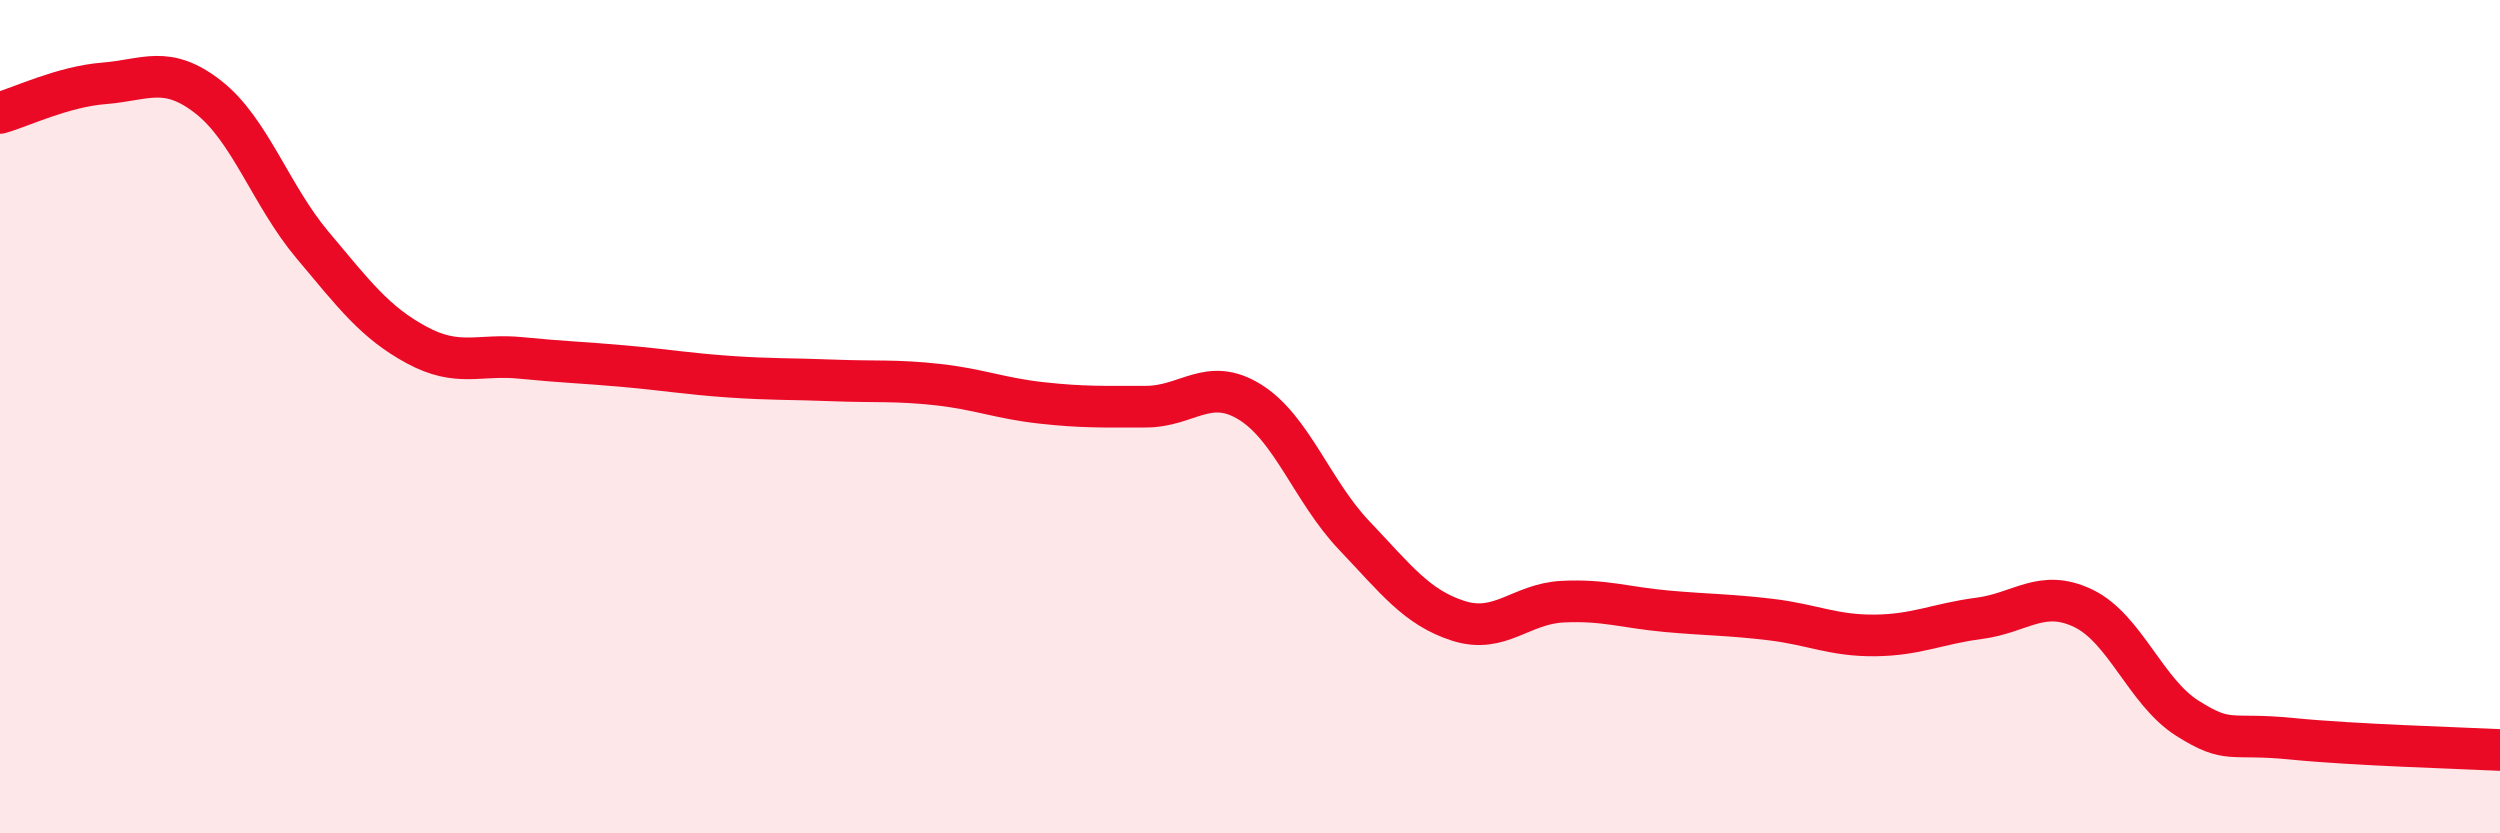
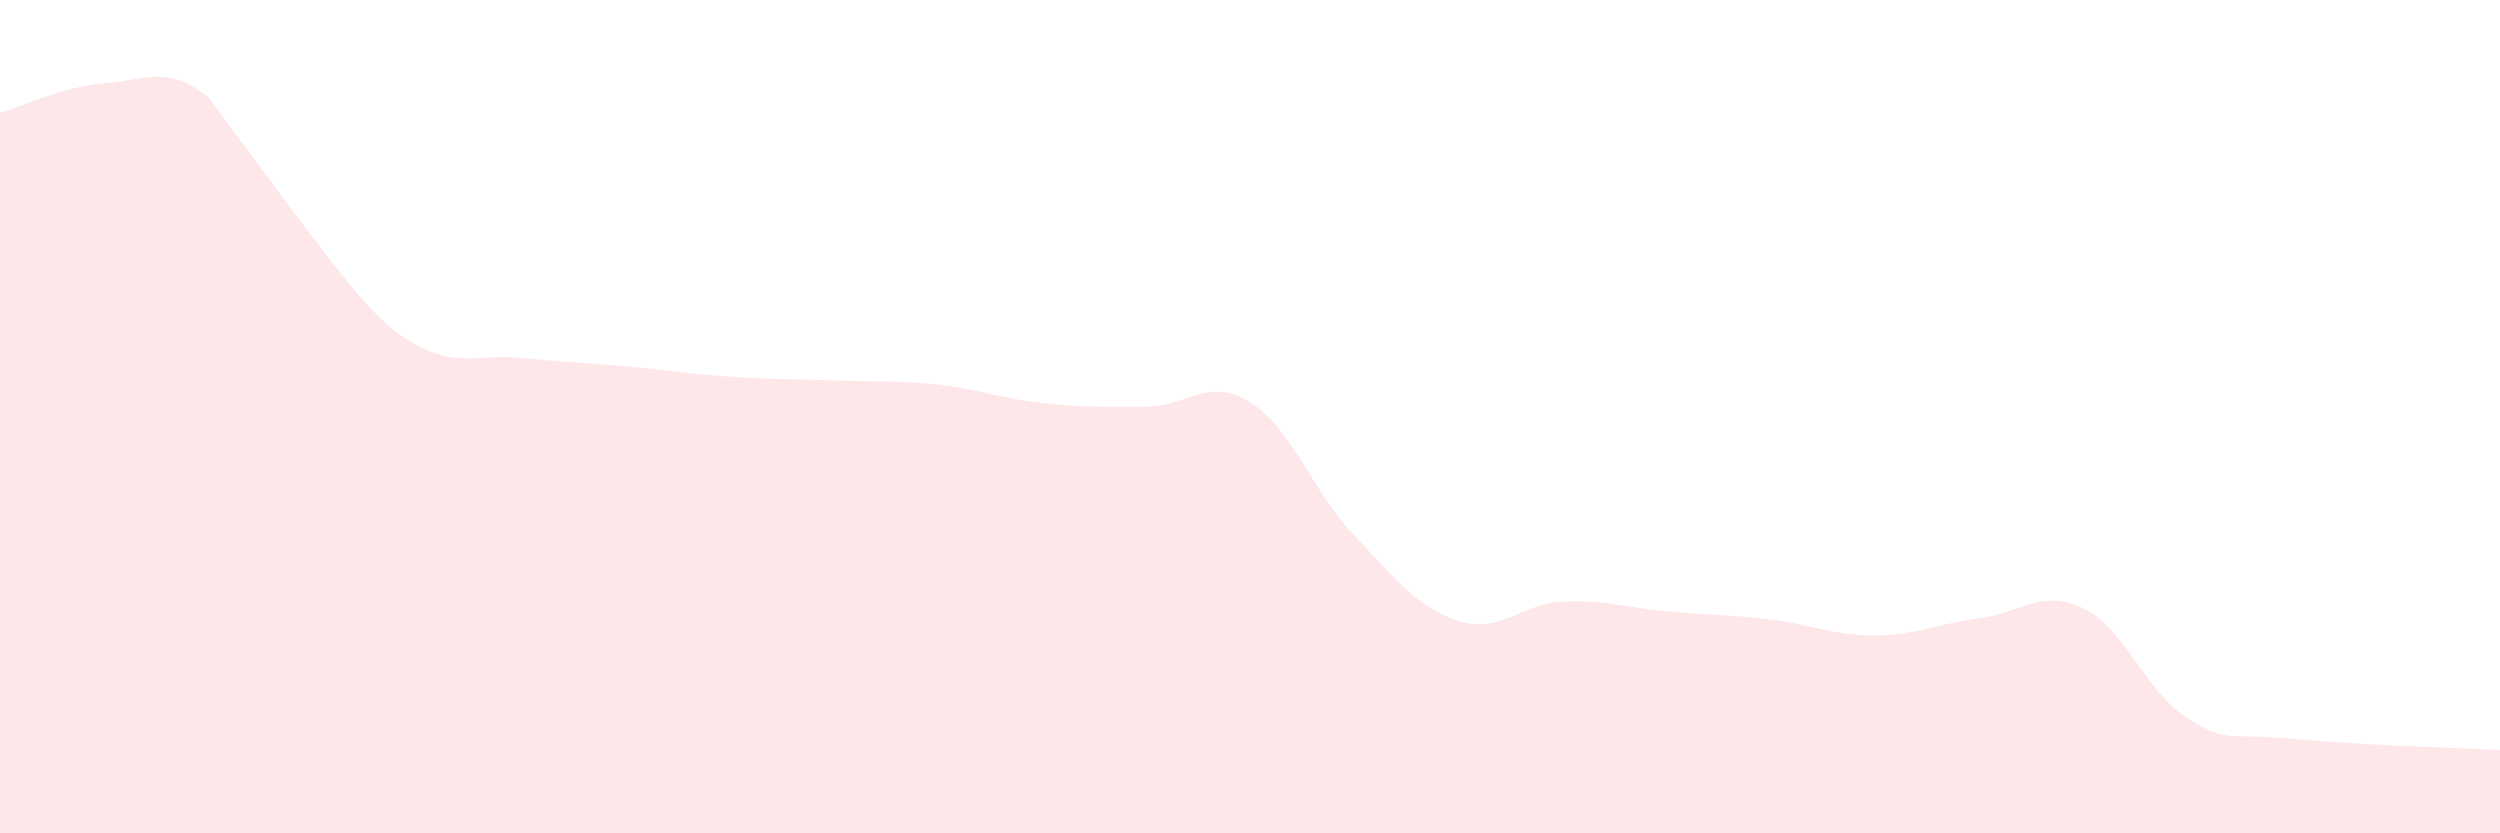
<svg xmlns="http://www.w3.org/2000/svg" width="60" height="20" viewBox="0 0 60 20">
-   <path d="M 0,2.71 C 0.5,2.57 1.5,2.08 2.5,2 C 3.5,1.92 4,1.55 5,2.33 C 6,3.11 6.5,4.69 7.5,5.88 C 8.5,7.07 9,7.74 10,8.28 C 11,8.82 11.5,8.49 12.5,8.59 C 13.5,8.69 14,8.7 15,8.79 C 16,8.88 16.5,8.97 17.5,9.04 C 18.5,9.11 19,9.09 20,9.13 C 21,9.17 21.5,9.12 22.5,9.23 C 23.5,9.34 24,9.56 25,9.67 C 26,9.78 26.5,9.76 27.5,9.76 C 28.5,9.76 29,9.03 30,9.65 C 31,10.27 31.5,11.8 32.5,12.85 C 33.5,13.9 34,14.58 35,14.9 C 36,15.22 36.5,14.49 37.5,14.44 C 38.5,14.39 39,14.58 40,14.67 C 41,14.76 41.5,14.75 42.5,14.87 C 43.5,14.99 44,15.26 45,15.25 C 46,15.24 46.5,14.97 47.5,14.84 C 48.5,14.71 49,14.12 50,14.6 C 51,15.08 51.5,16.61 52.5,17.24 C 53.5,17.87 53.5,17.58 55,17.73 C 56.5,17.88 59,17.95 60,18L60 20L0 20Z" fill="#EB0A25" opacity="0.1" stroke-linecap="round" stroke-linejoin="round" />
-   <path d="M 0,2.71 C 0.5,2.57 1.5,2.08 2.5,2 C 3.5,1.92 4,1.55 5,2.33 C 6,3.11 6.5,4.69 7.5,5.88 C 8.5,7.07 9,7.74 10,8.28 C 11,8.82 11.5,8.49 12.5,8.59 C 13.5,8.69 14,8.7 15,8.79 C 16,8.88 16.5,8.97 17.5,9.04 C 18.5,9.11 19,9.09 20,9.13 C 21,9.17 21.5,9.12 22.5,9.23 C 23.5,9.34 24,9.56 25,9.67 C 26,9.78 26.5,9.76 27.5,9.76 C 28.5,9.76 29,9.03 30,9.65 C 31,10.27 31.5,11.8 32.5,12.85 C 33.5,13.9 34,14.58 35,14.9 C 36,15.22 36.5,14.49 37.5,14.44 C 38.5,14.39 39,14.58 40,14.67 C 41,14.76 41.5,14.75 42.5,14.87 C 43.5,14.99 44,15.26 45,15.25 C 46,15.24 46.5,14.97 47.5,14.84 C 48.5,14.71 49,14.12 50,14.6 C 51,15.08 51.5,16.61 52.5,17.24 C 53.5,17.87 53.5,17.58 55,17.73 C 56.5,17.88 59,17.95 60,18" stroke="#EB0A25" stroke-width="1" fill="none" stroke-linecap="round" stroke-linejoin="round" />
+   <path d="M 0,2.71 C 0.5,2.57 1.5,2.08 2.5,2 C 3.5,1.92 4,1.55 5,2.33 C 8.5,7.07 9,7.74 10,8.28 C 11,8.82 11.5,8.49 12.5,8.59 C 13.5,8.69 14,8.7 15,8.79 C 16,8.88 16.5,8.97 17.5,9.04 C 18.5,9.11 19,9.09 20,9.13 C 21,9.17 21.5,9.12 22.5,9.23 C 23.5,9.34 24,9.56 25,9.67 C 26,9.78 26.5,9.76 27.5,9.76 C 28.5,9.76 29,9.03 30,9.65 C 31,10.27 31.5,11.8 32.5,12.85 C 33.5,13.9 34,14.58 35,14.9 C 36,15.22 36.5,14.49 37.5,14.44 C 38.5,14.39 39,14.58 40,14.67 C 41,14.76 41.5,14.75 42.5,14.87 C 43.5,14.99 44,15.26 45,15.25 C 46,15.24 46.5,14.97 47.5,14.84 C 48.5,14.71 49,14.12 50,14.6 C 51,15.08 51.5,16.61 52.5,17.24 C 53.5,17.87 53.5,17.58 55,17.73 C 56.5,17.88 59,17.95 60,18L60 20L0 20Z" fill="#EB0A25" opacity="0.1" stroke-linecap="round" stroke-linejoin="round" />
</svg>